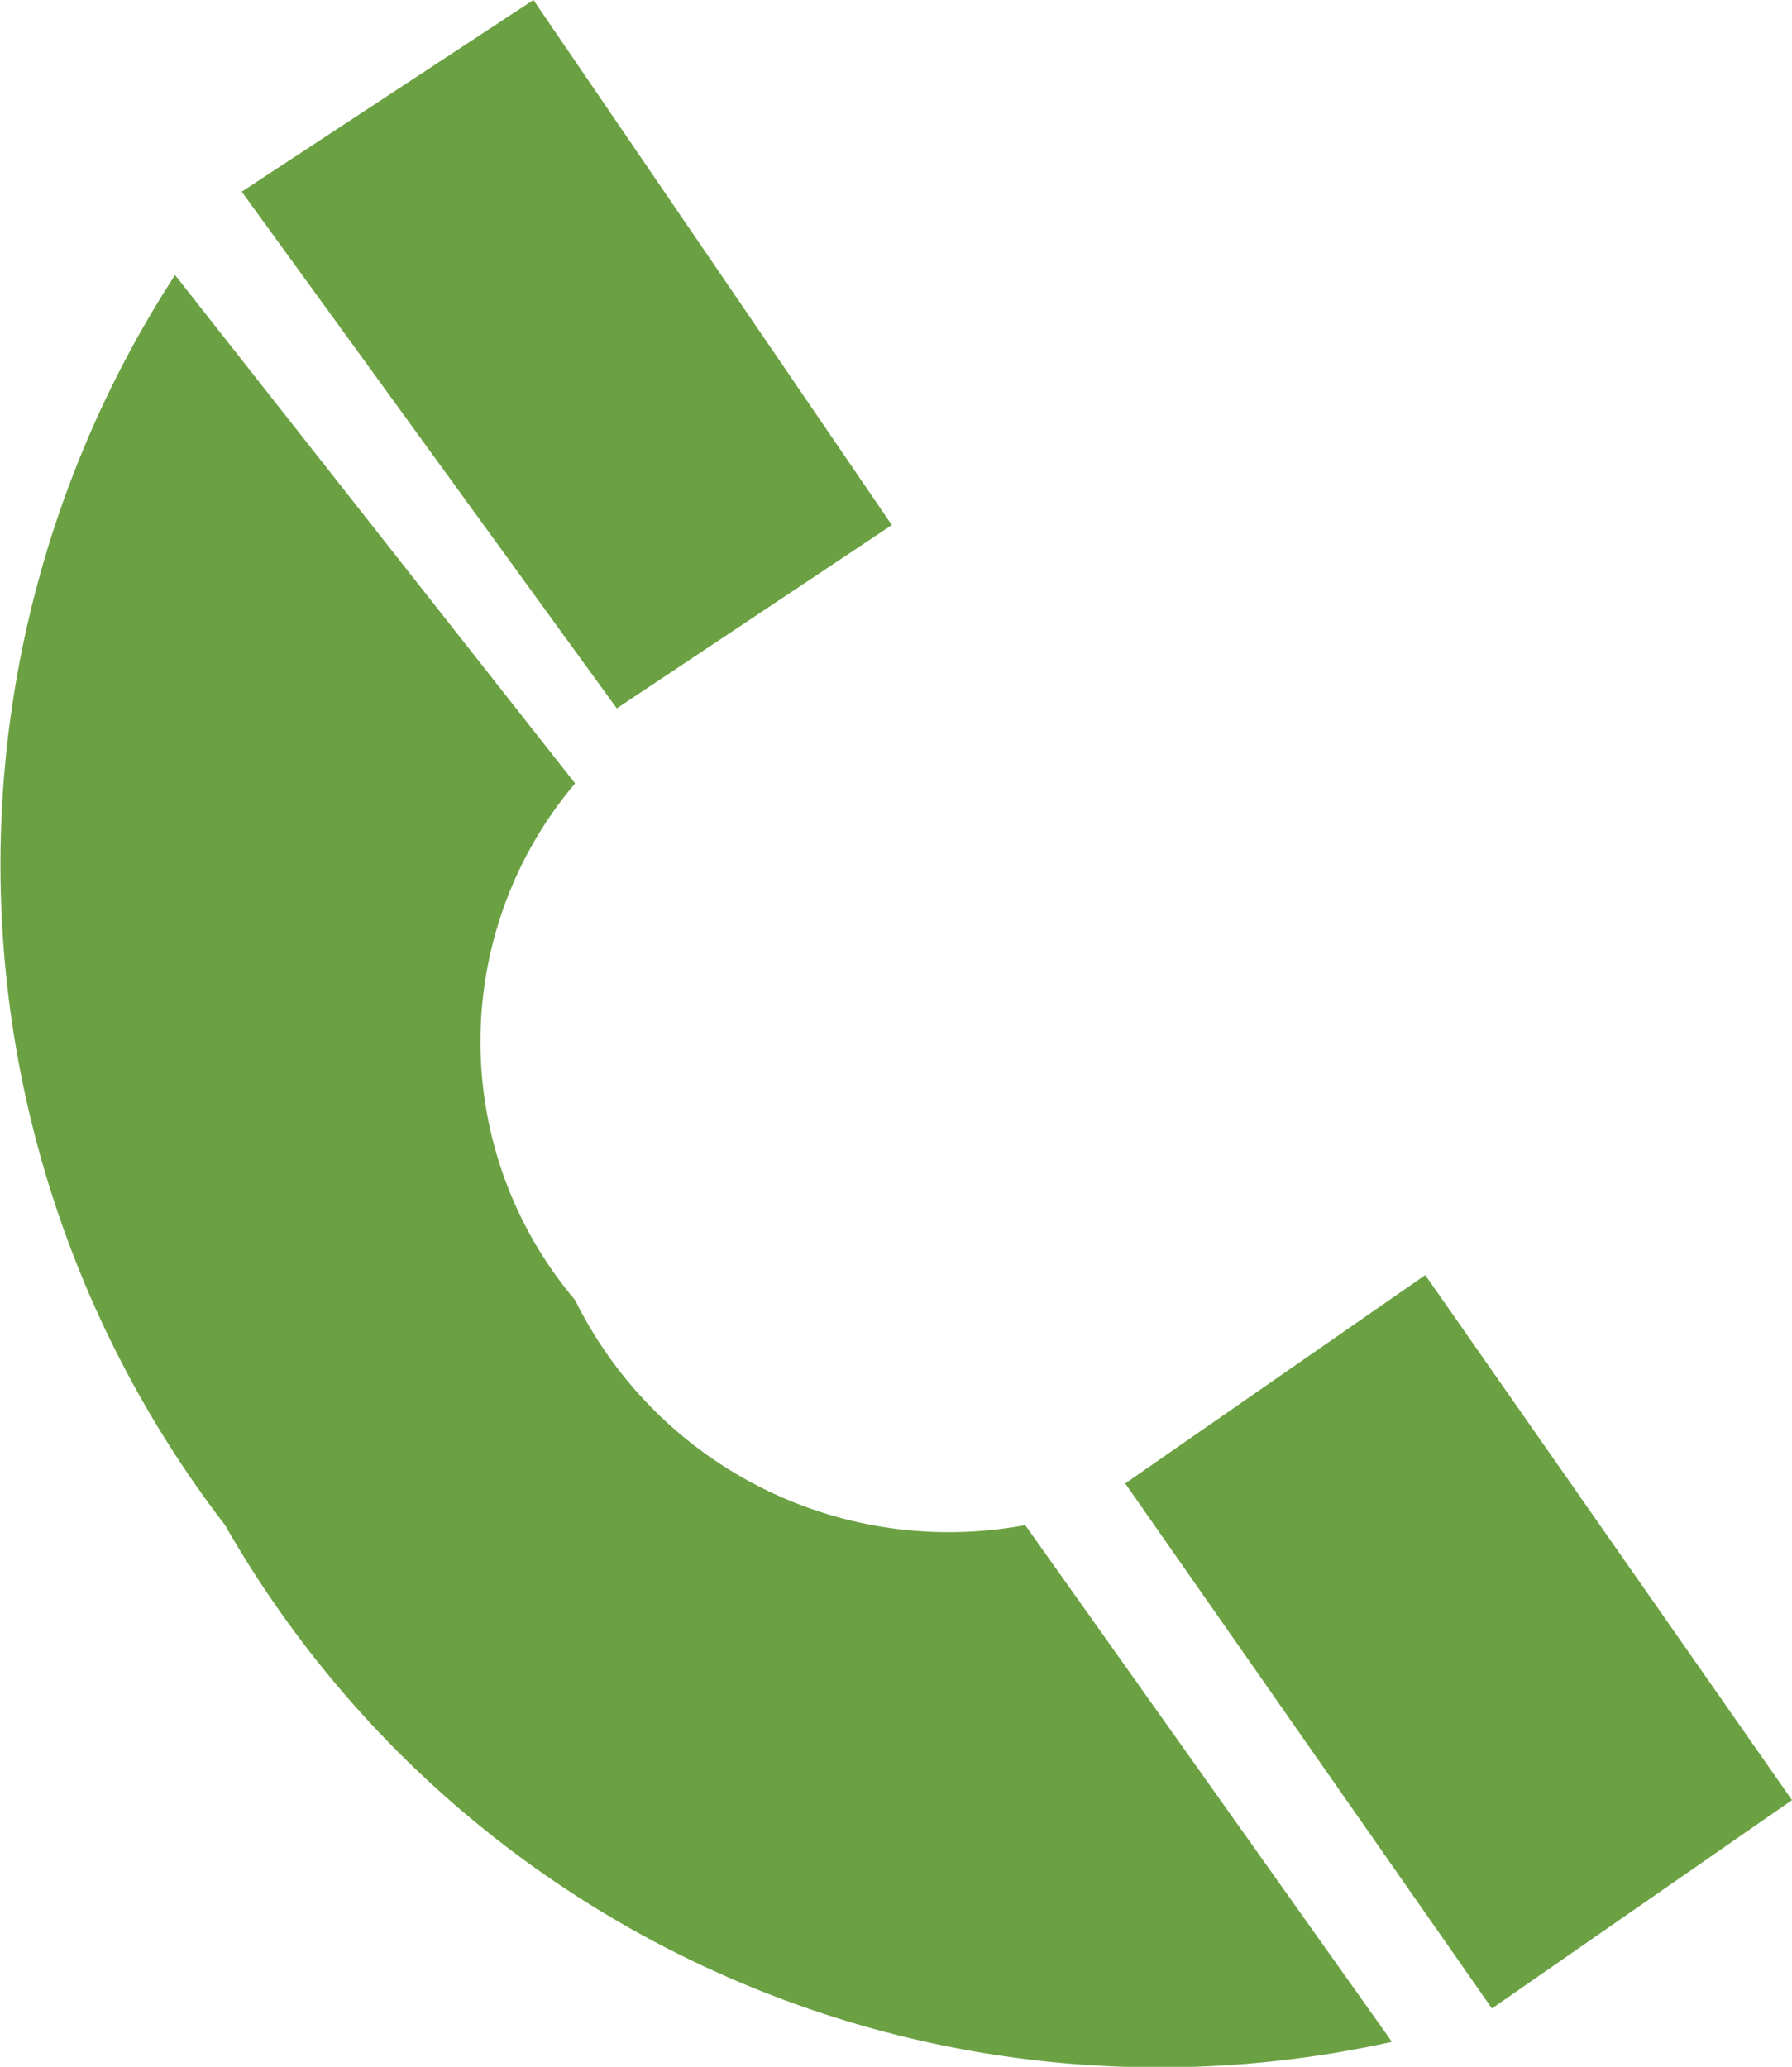
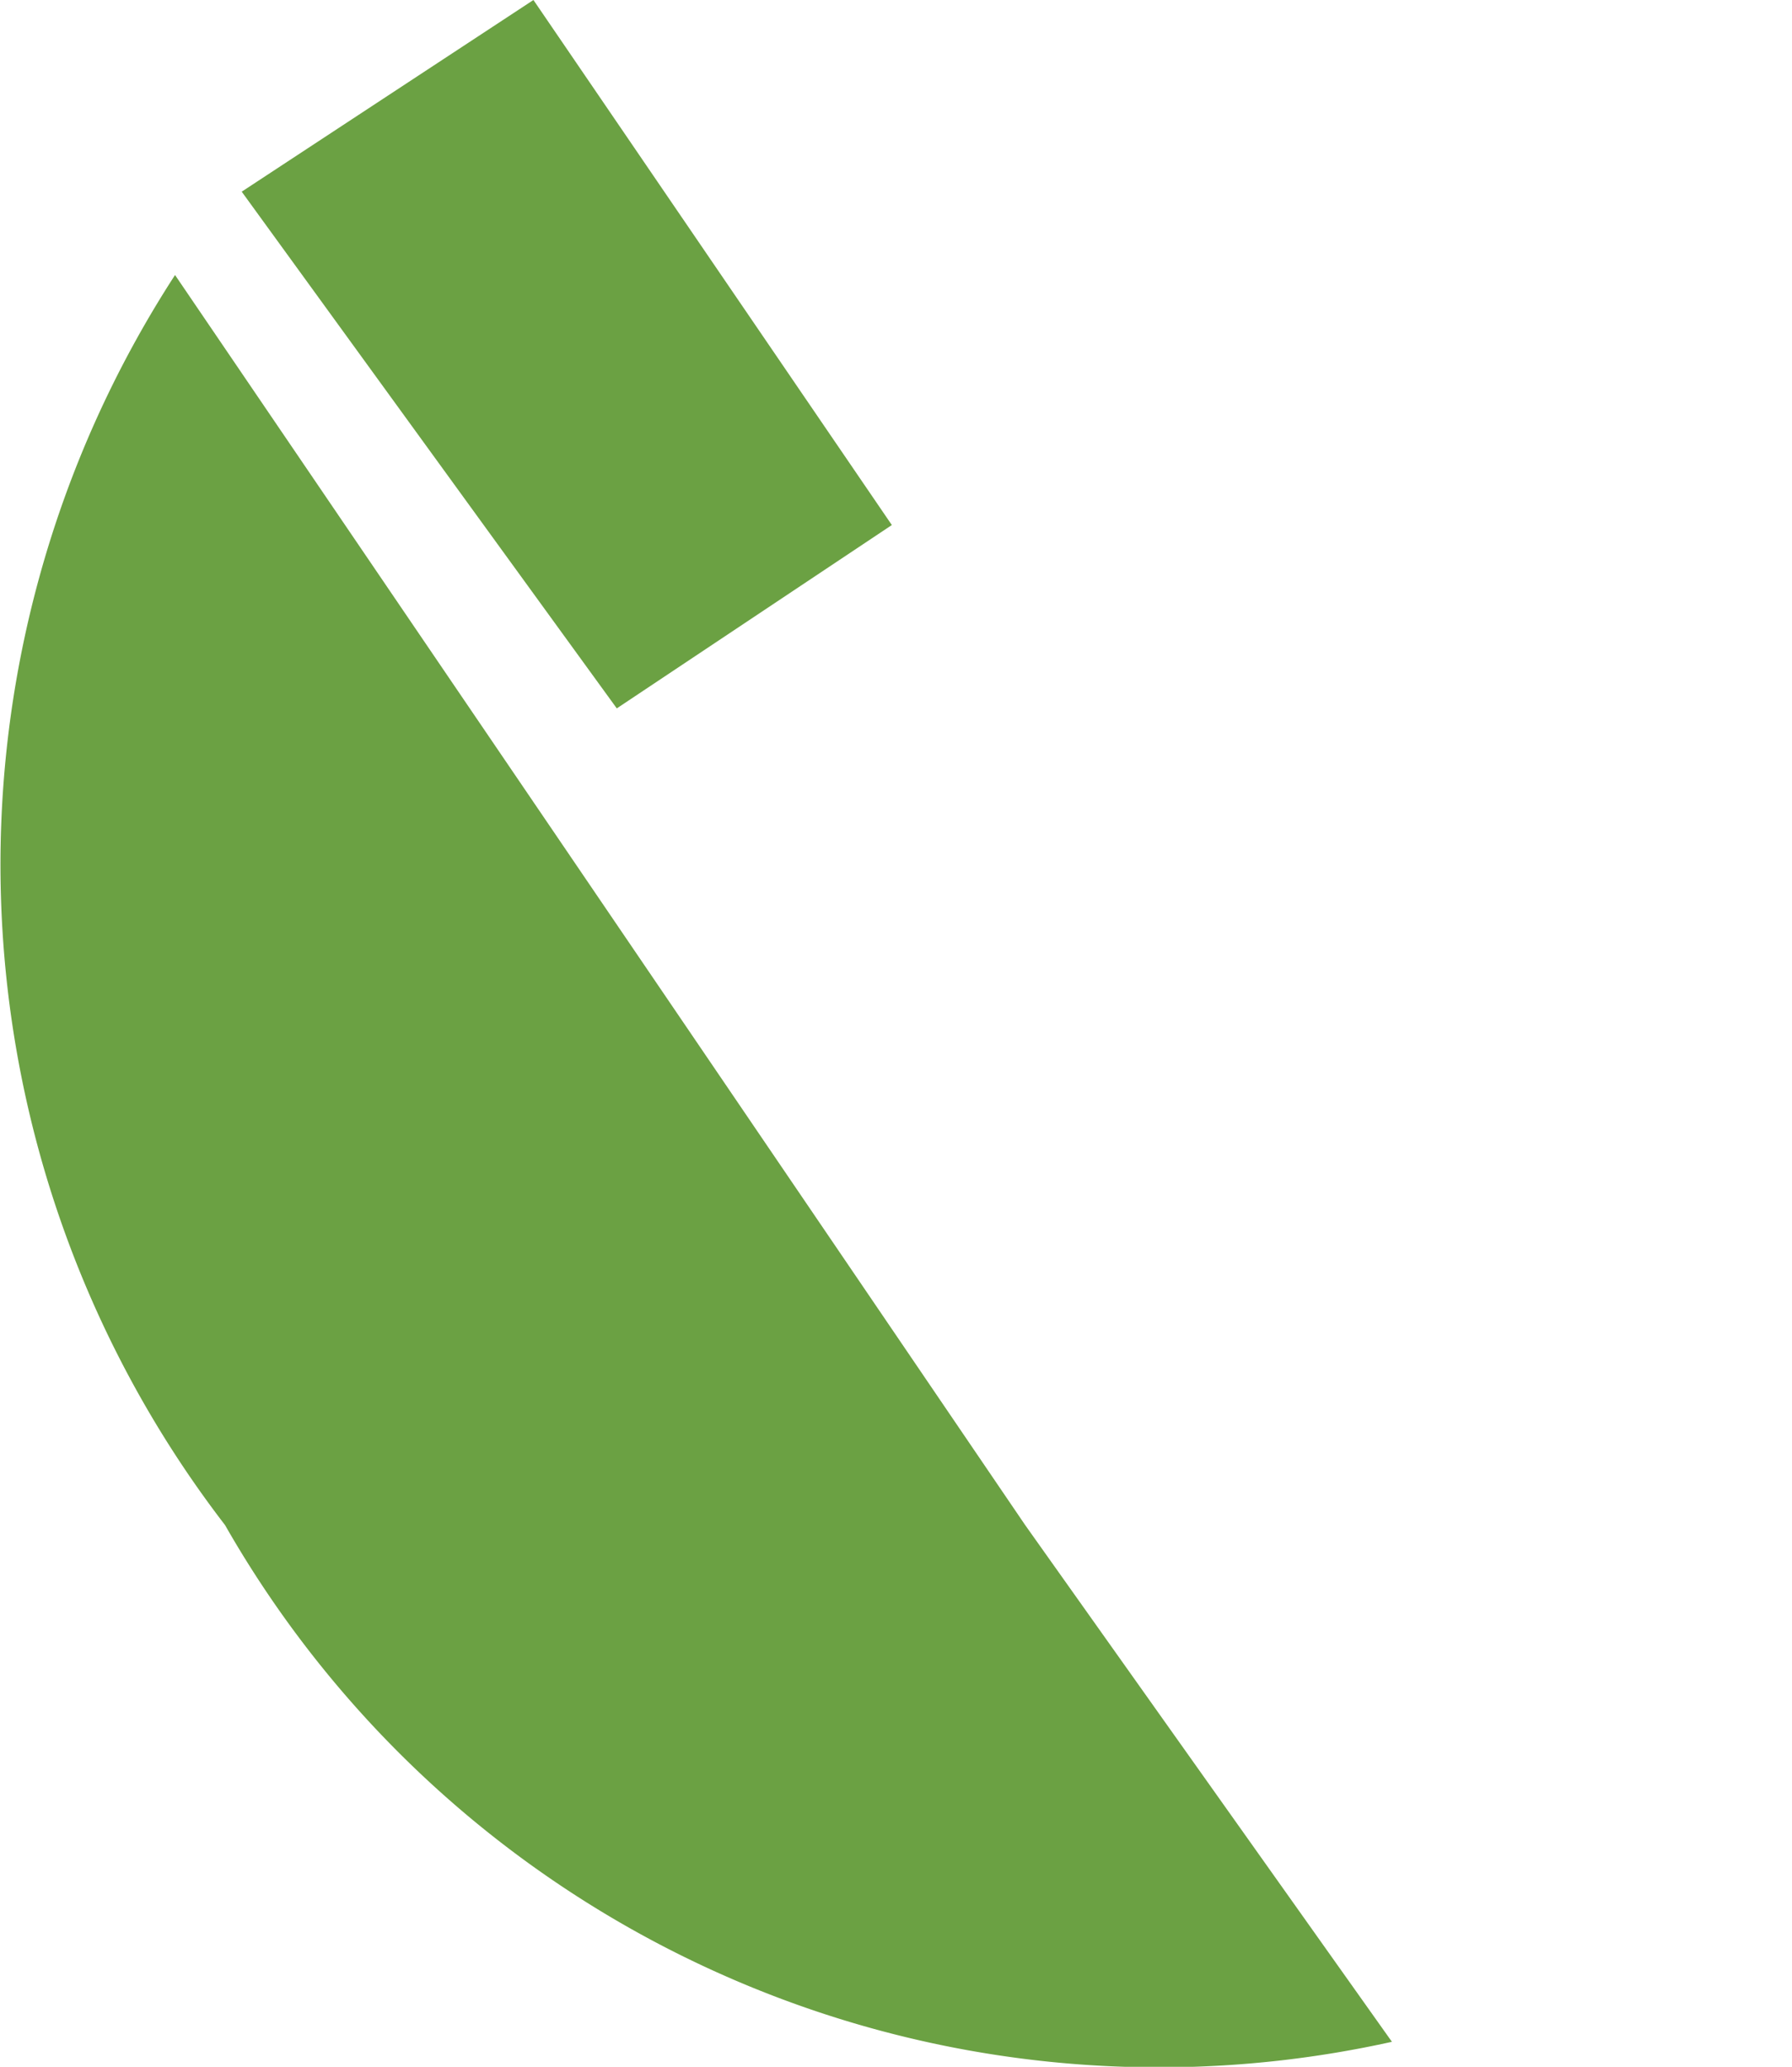
<svg xmlns="http://www.w3.org/2000/svg" viewBox="0 0 2.15 2.48">
  <defs>
    <style>
			.cls-1 {
				fill: #6ba143;
			}
		</style>
  </defs>
  <g id="Capa_2" data-name="Capa 2">
    <g id="Layer_1" data-name="Layer 1">
-       <polygon class="cls-1" points="1.79 2.41 2.15 2.16 1.71 1.53 1.35 1.78 1.79 2.41" />
      <polygon class="cls-1" points="0.74 0.85 1.07 0.63 0.64 0 0.29 0.23 0.74 0.85" />
-       <path class="cls-1" d="M1.23,1.83a.5.5,0,0,1-.54-.27.48.48,0,0,1,0-.62L.21.33a1.3,1.3,0,0,0,.06,1.5,1.29,1.29,0,0,0,1.4.62Z" />
+       <path class="cls-1" d="M1.23,1.83L.21.33a1.3,1.3,0,0,0,.06,1.5,1.29,1.29,0,0,0,1.4.62Z" />
    </g>
  </g>
</svg>